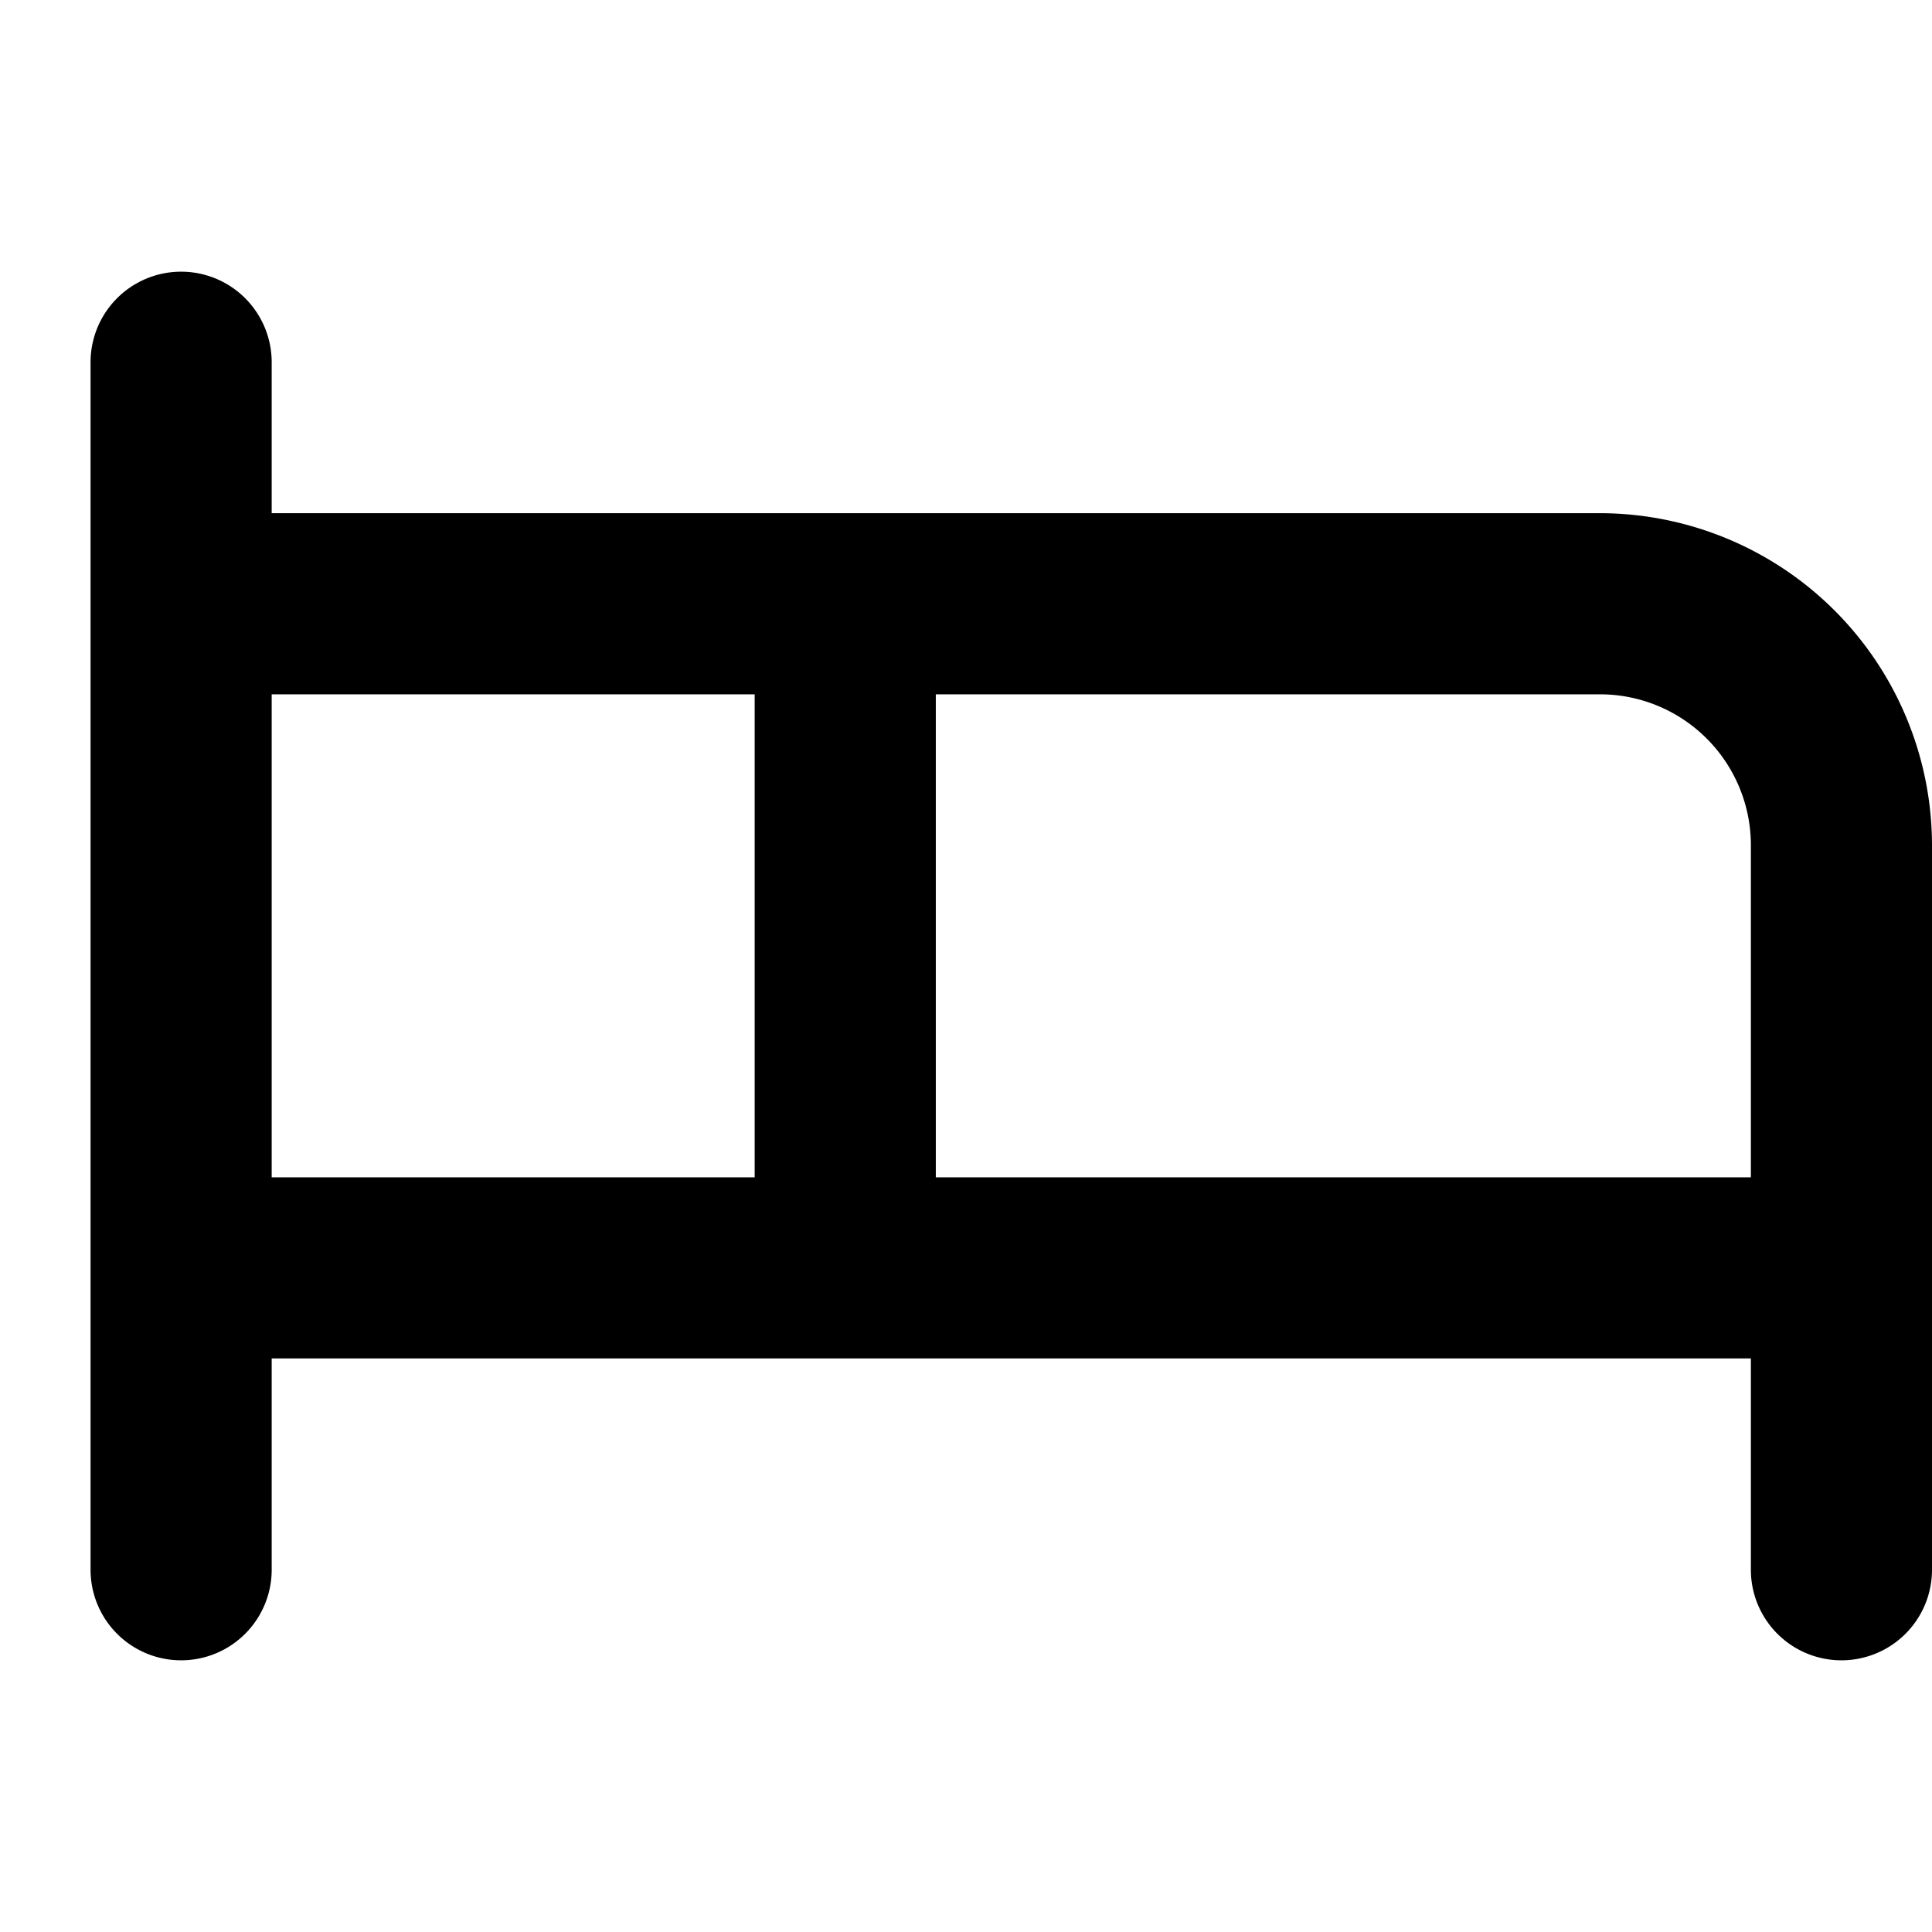
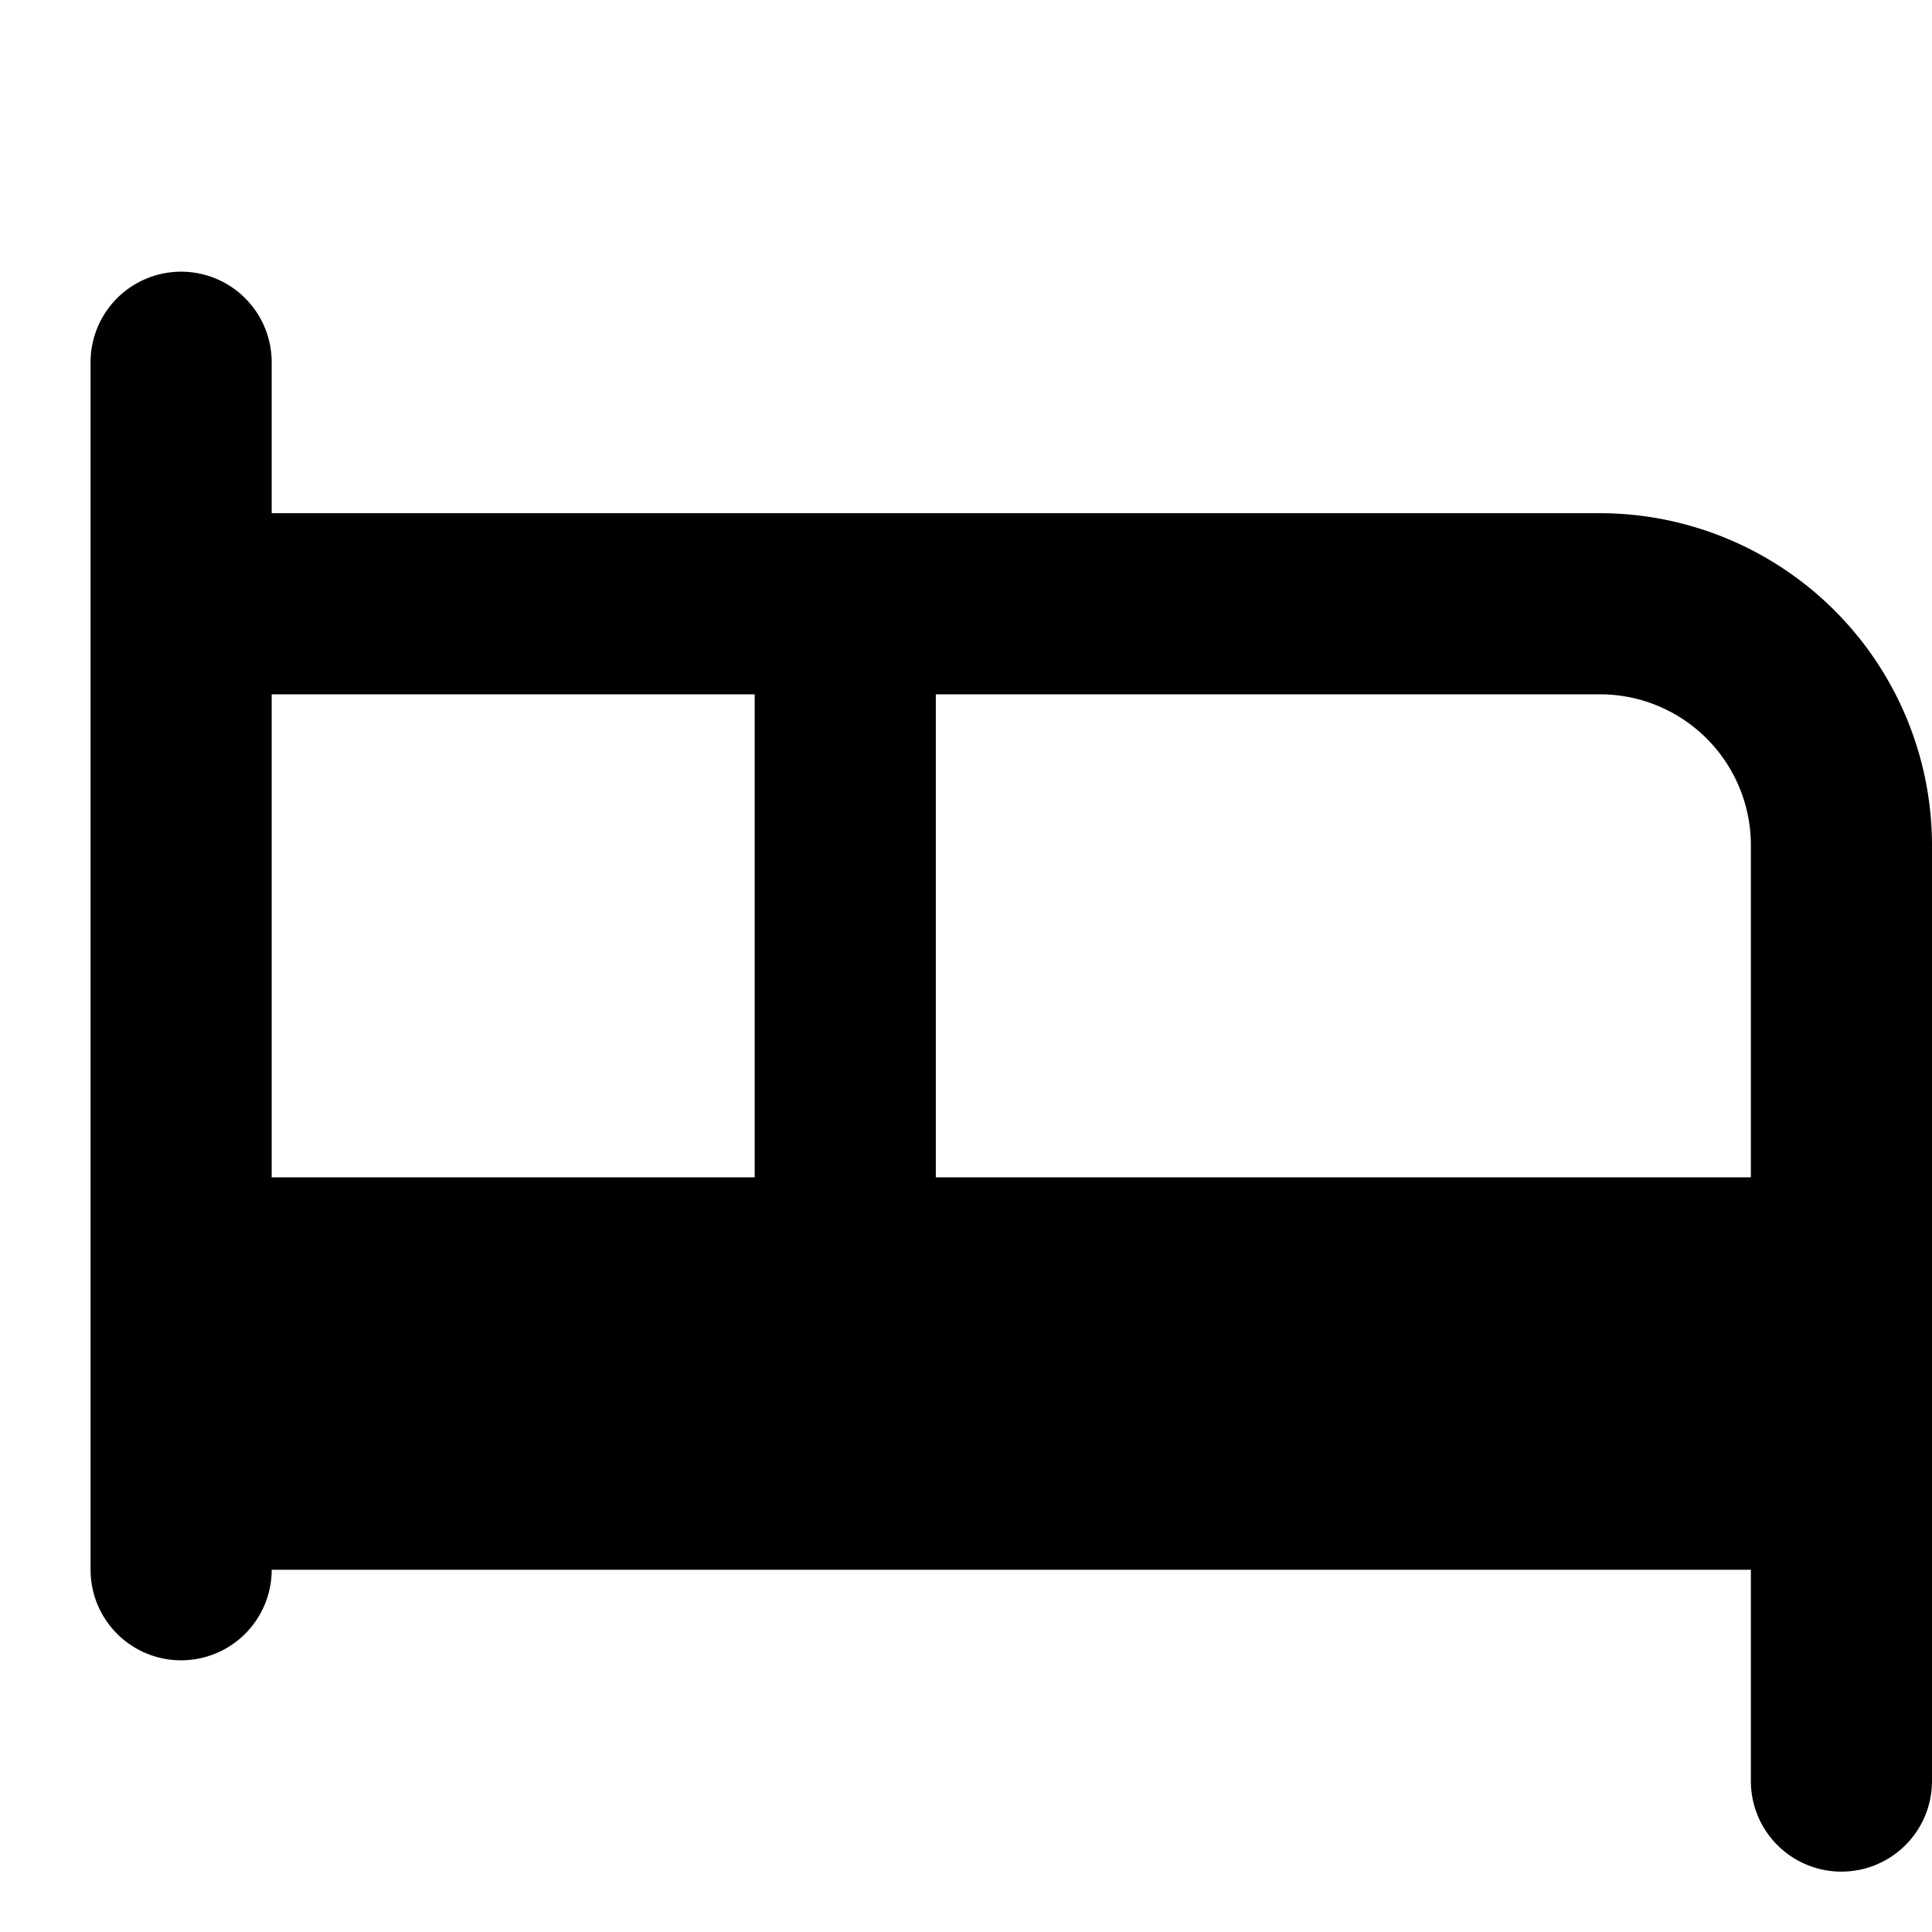
<svg xmlns="http://www.w3.org/2000/svg" data-id="508817554950783336" fill="currentColor" viewBox="0 0 256 256" width="20" height="20">
-   <path d="M212,68H36V48a12,12,0,0,0-24,0V208a12,12,0,0,0,24,0V180H232v28a12,12,0,0,0,24,0V112A44.05,44.05,0,0,0,212,68ZM100,156H36V92h64Zm132,0H124V92h88a20,20,0,0,1,20,20Z" fill="currentColor" />
+   <path d="M212,68H36V48a12,12,0,0,0-24,0V208a12,12,0,0,0,24,0H232v28a12,12,0,0,0,24,0V112A44.05,44.05,0,0,0,212,68ZM100,156H36V92h64Zm132,0H124V92h88a20,20,0,0,1,20,20Z" fill="currentColor" />
</svg>